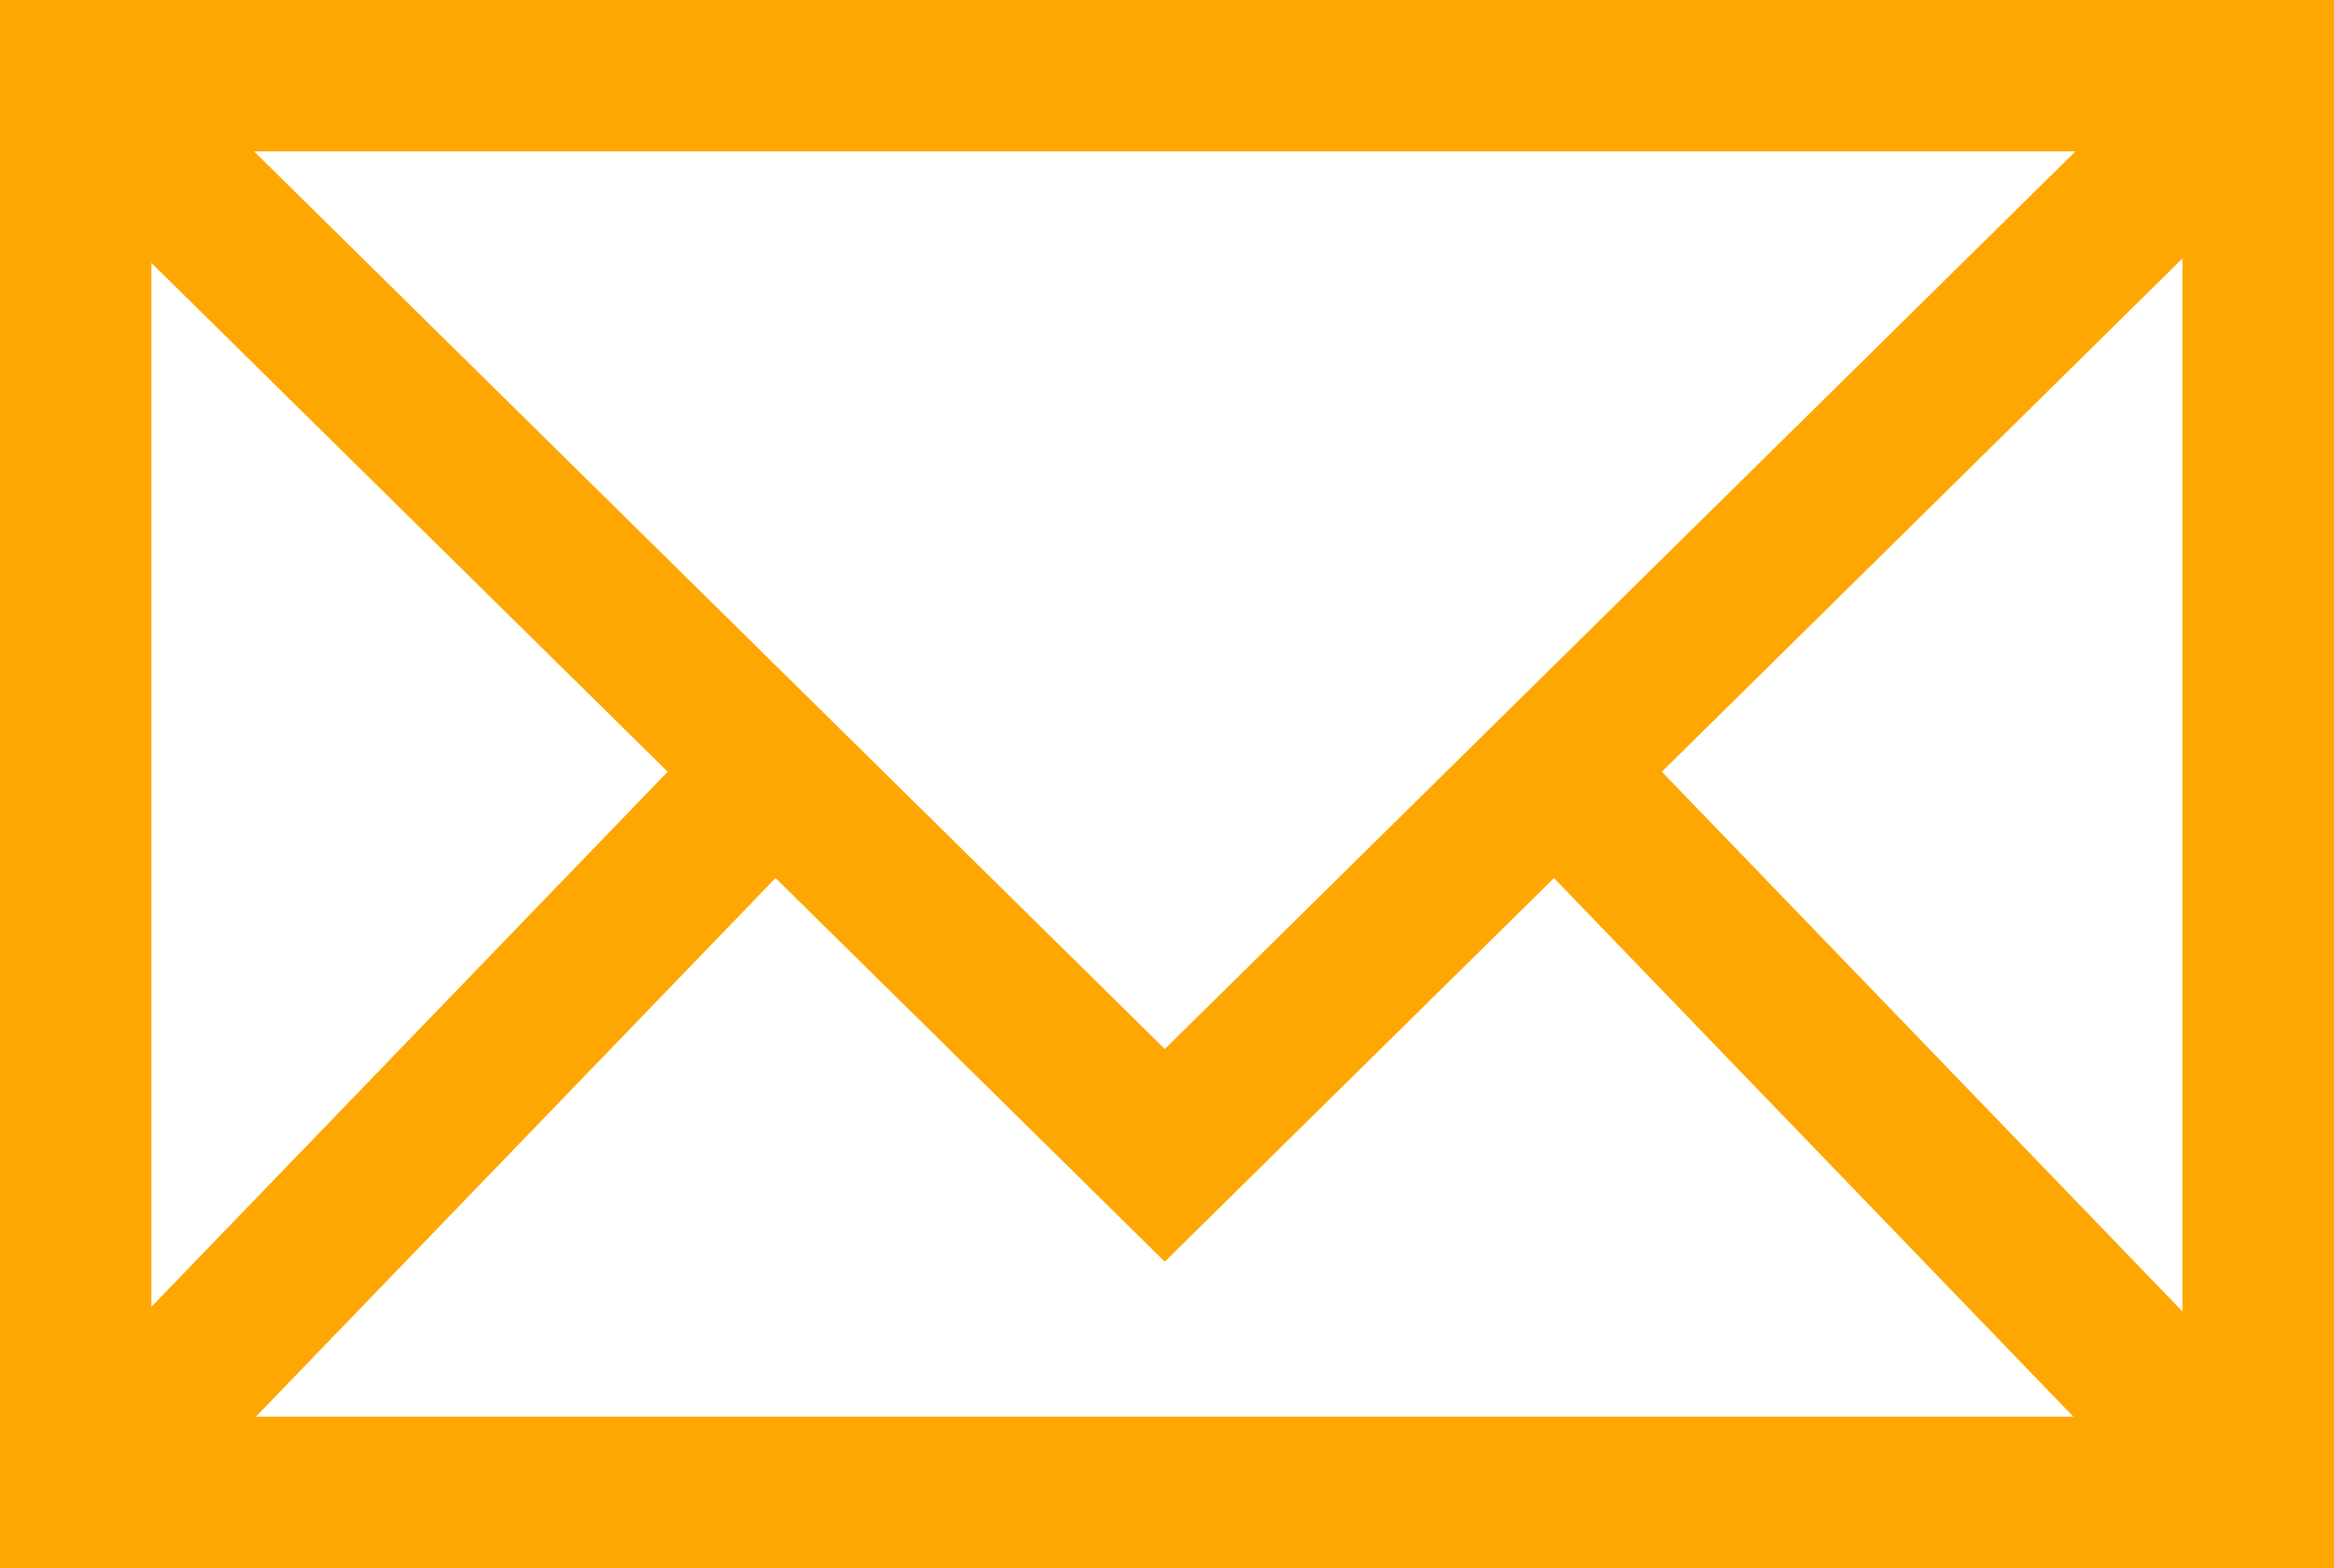
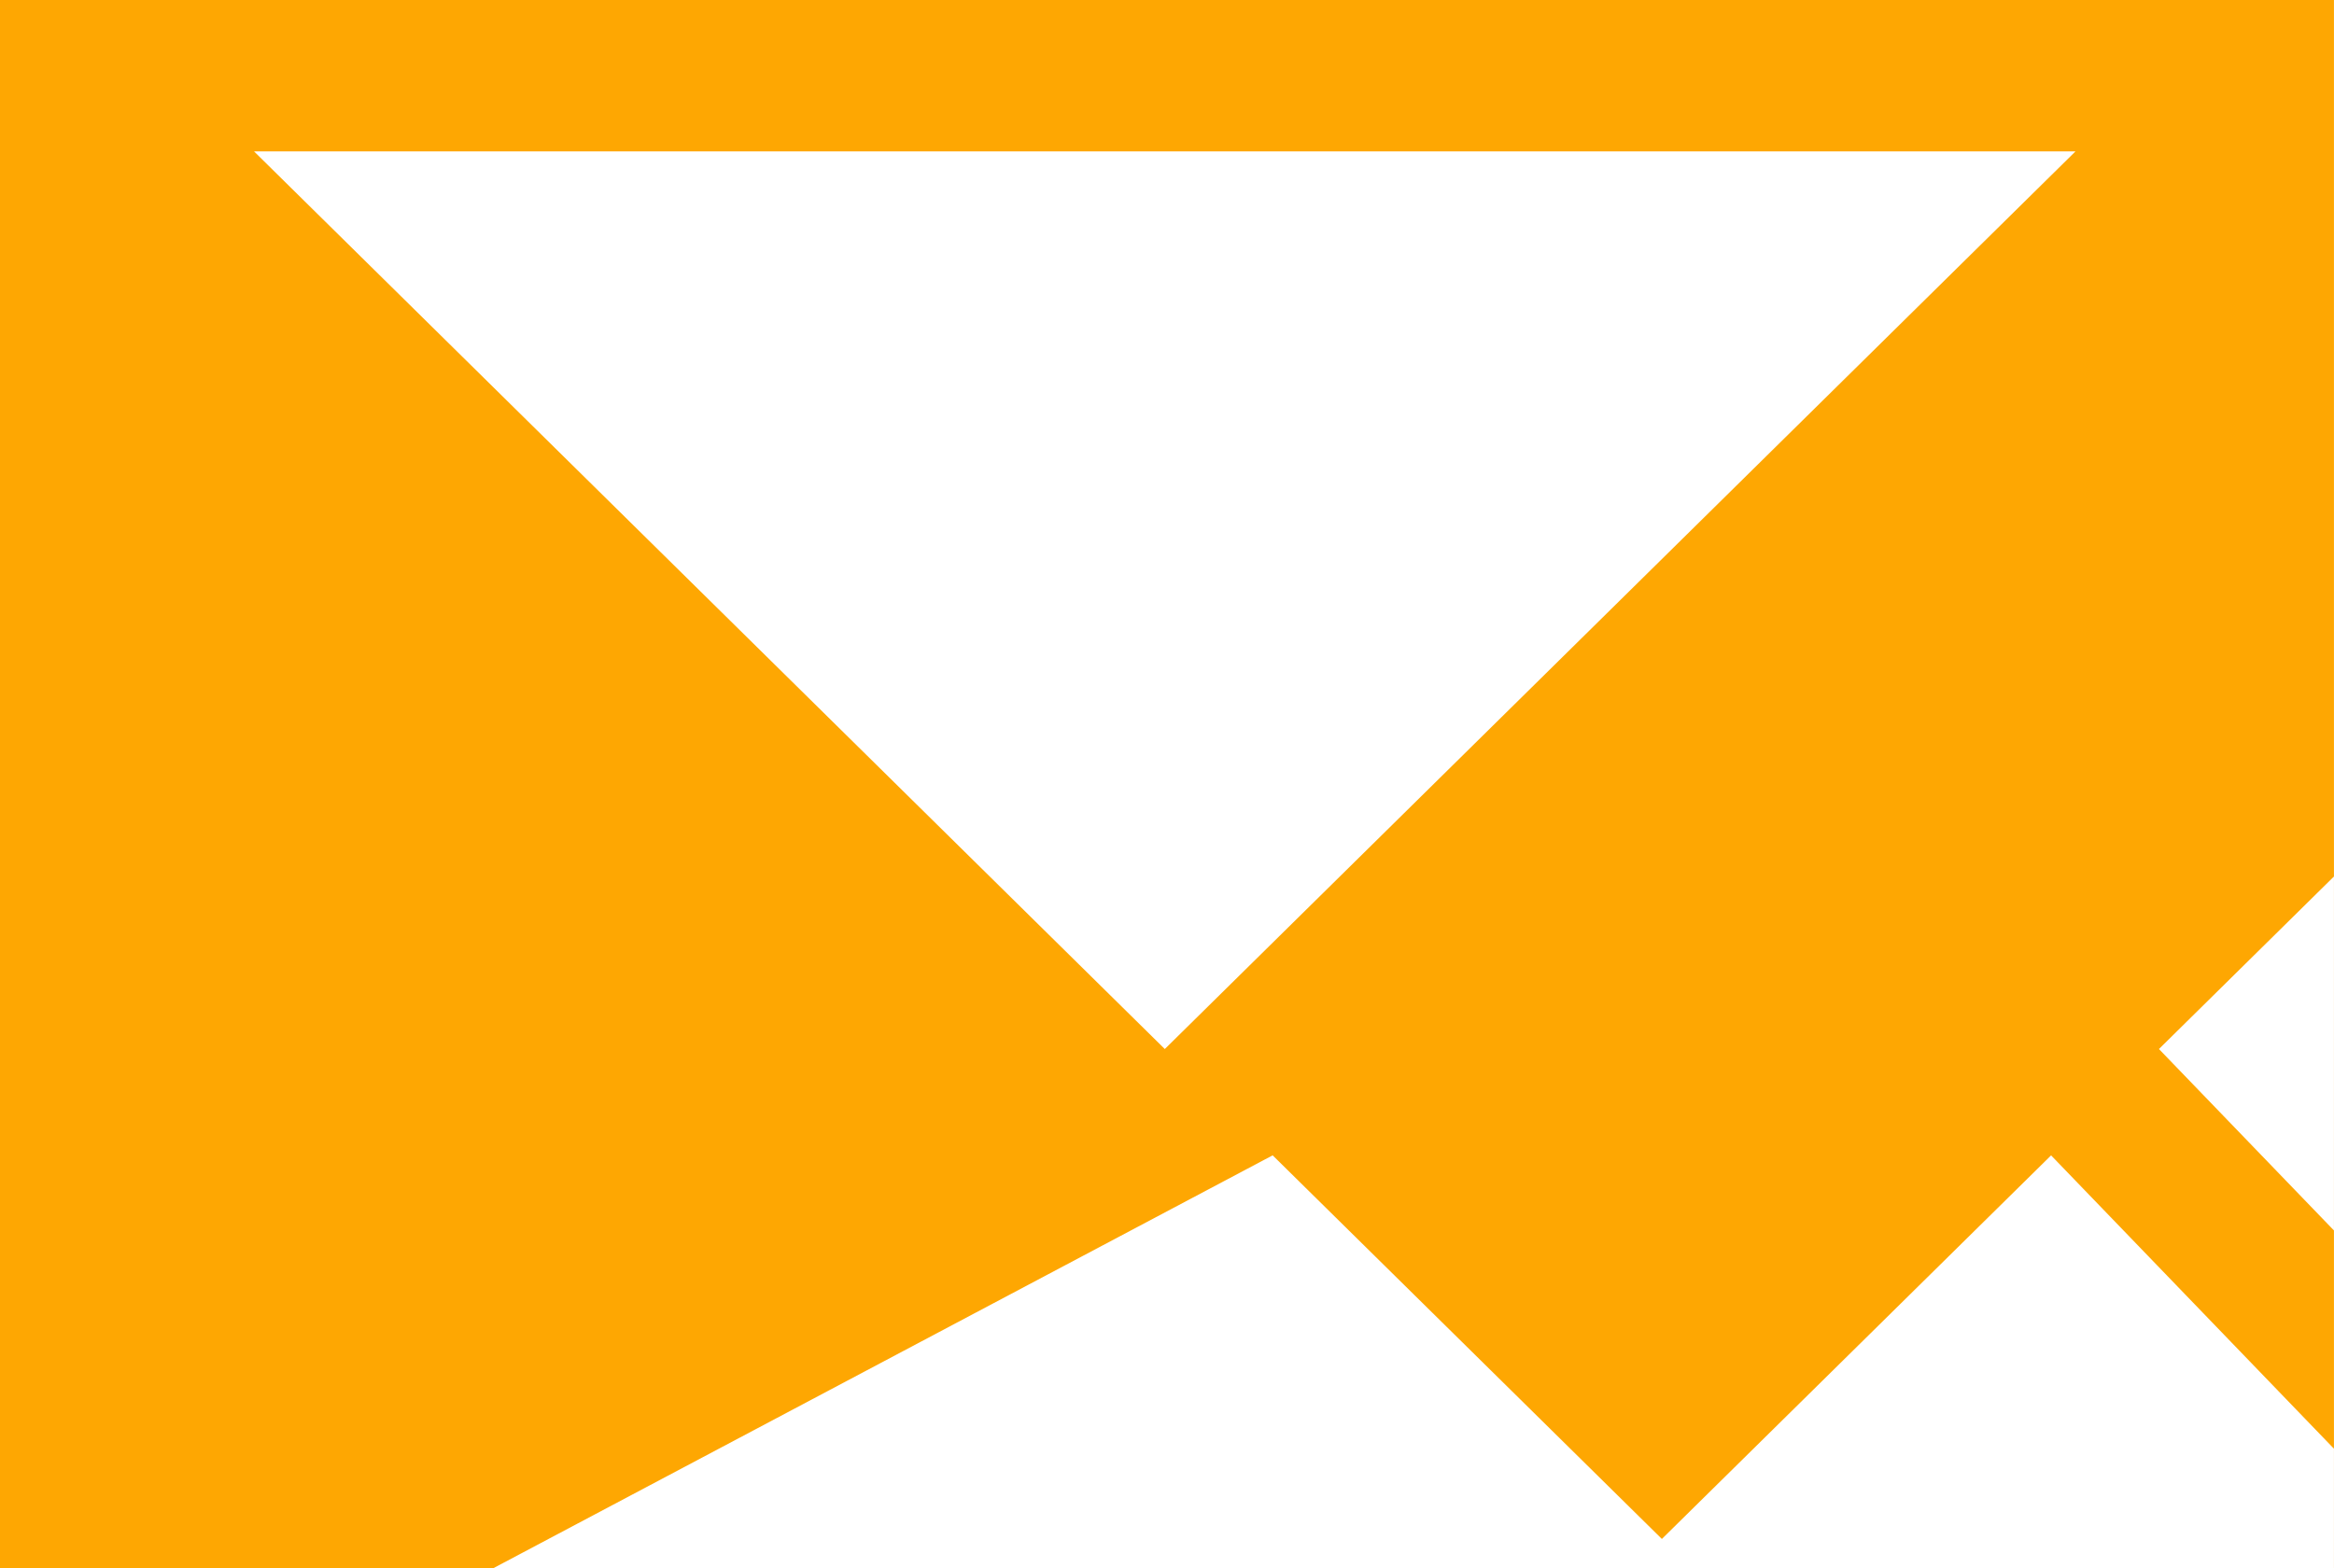
<svg xmlns="http://www.w3.org/2000/svg" width="57.28" height="38.495" viewBox="0 0 57.28 38.495">
-   <path d="M126.121,143.929v38.5H183.4v-38.5Zm28.586,25.752-22.351-22.035h44.7Zm-12.2-6.807-12.67,13.135V150.384Zm2.647,2.61,9.552,9.417,9.552-9.416,12.747,13.222H132.4Zm21.751-2.61,12.777-12.6v25.85Z" transform="translate(-126.121 -143.929)" fill="#fea702" />
+   <path d="M126.121,143.929v38.5H183.4v-38.5Zm28.586,25.752-22.351-22.035h44.7ZV150.384Zm2.647,2.61,9.552,9.417,9.552-9.416,12.747,13.222H132.4Zm21.751-2.61,12.777-12.6v25.85Z" transform="translate(-126.121 -143.929)" fill="#fea702" />
</svg>